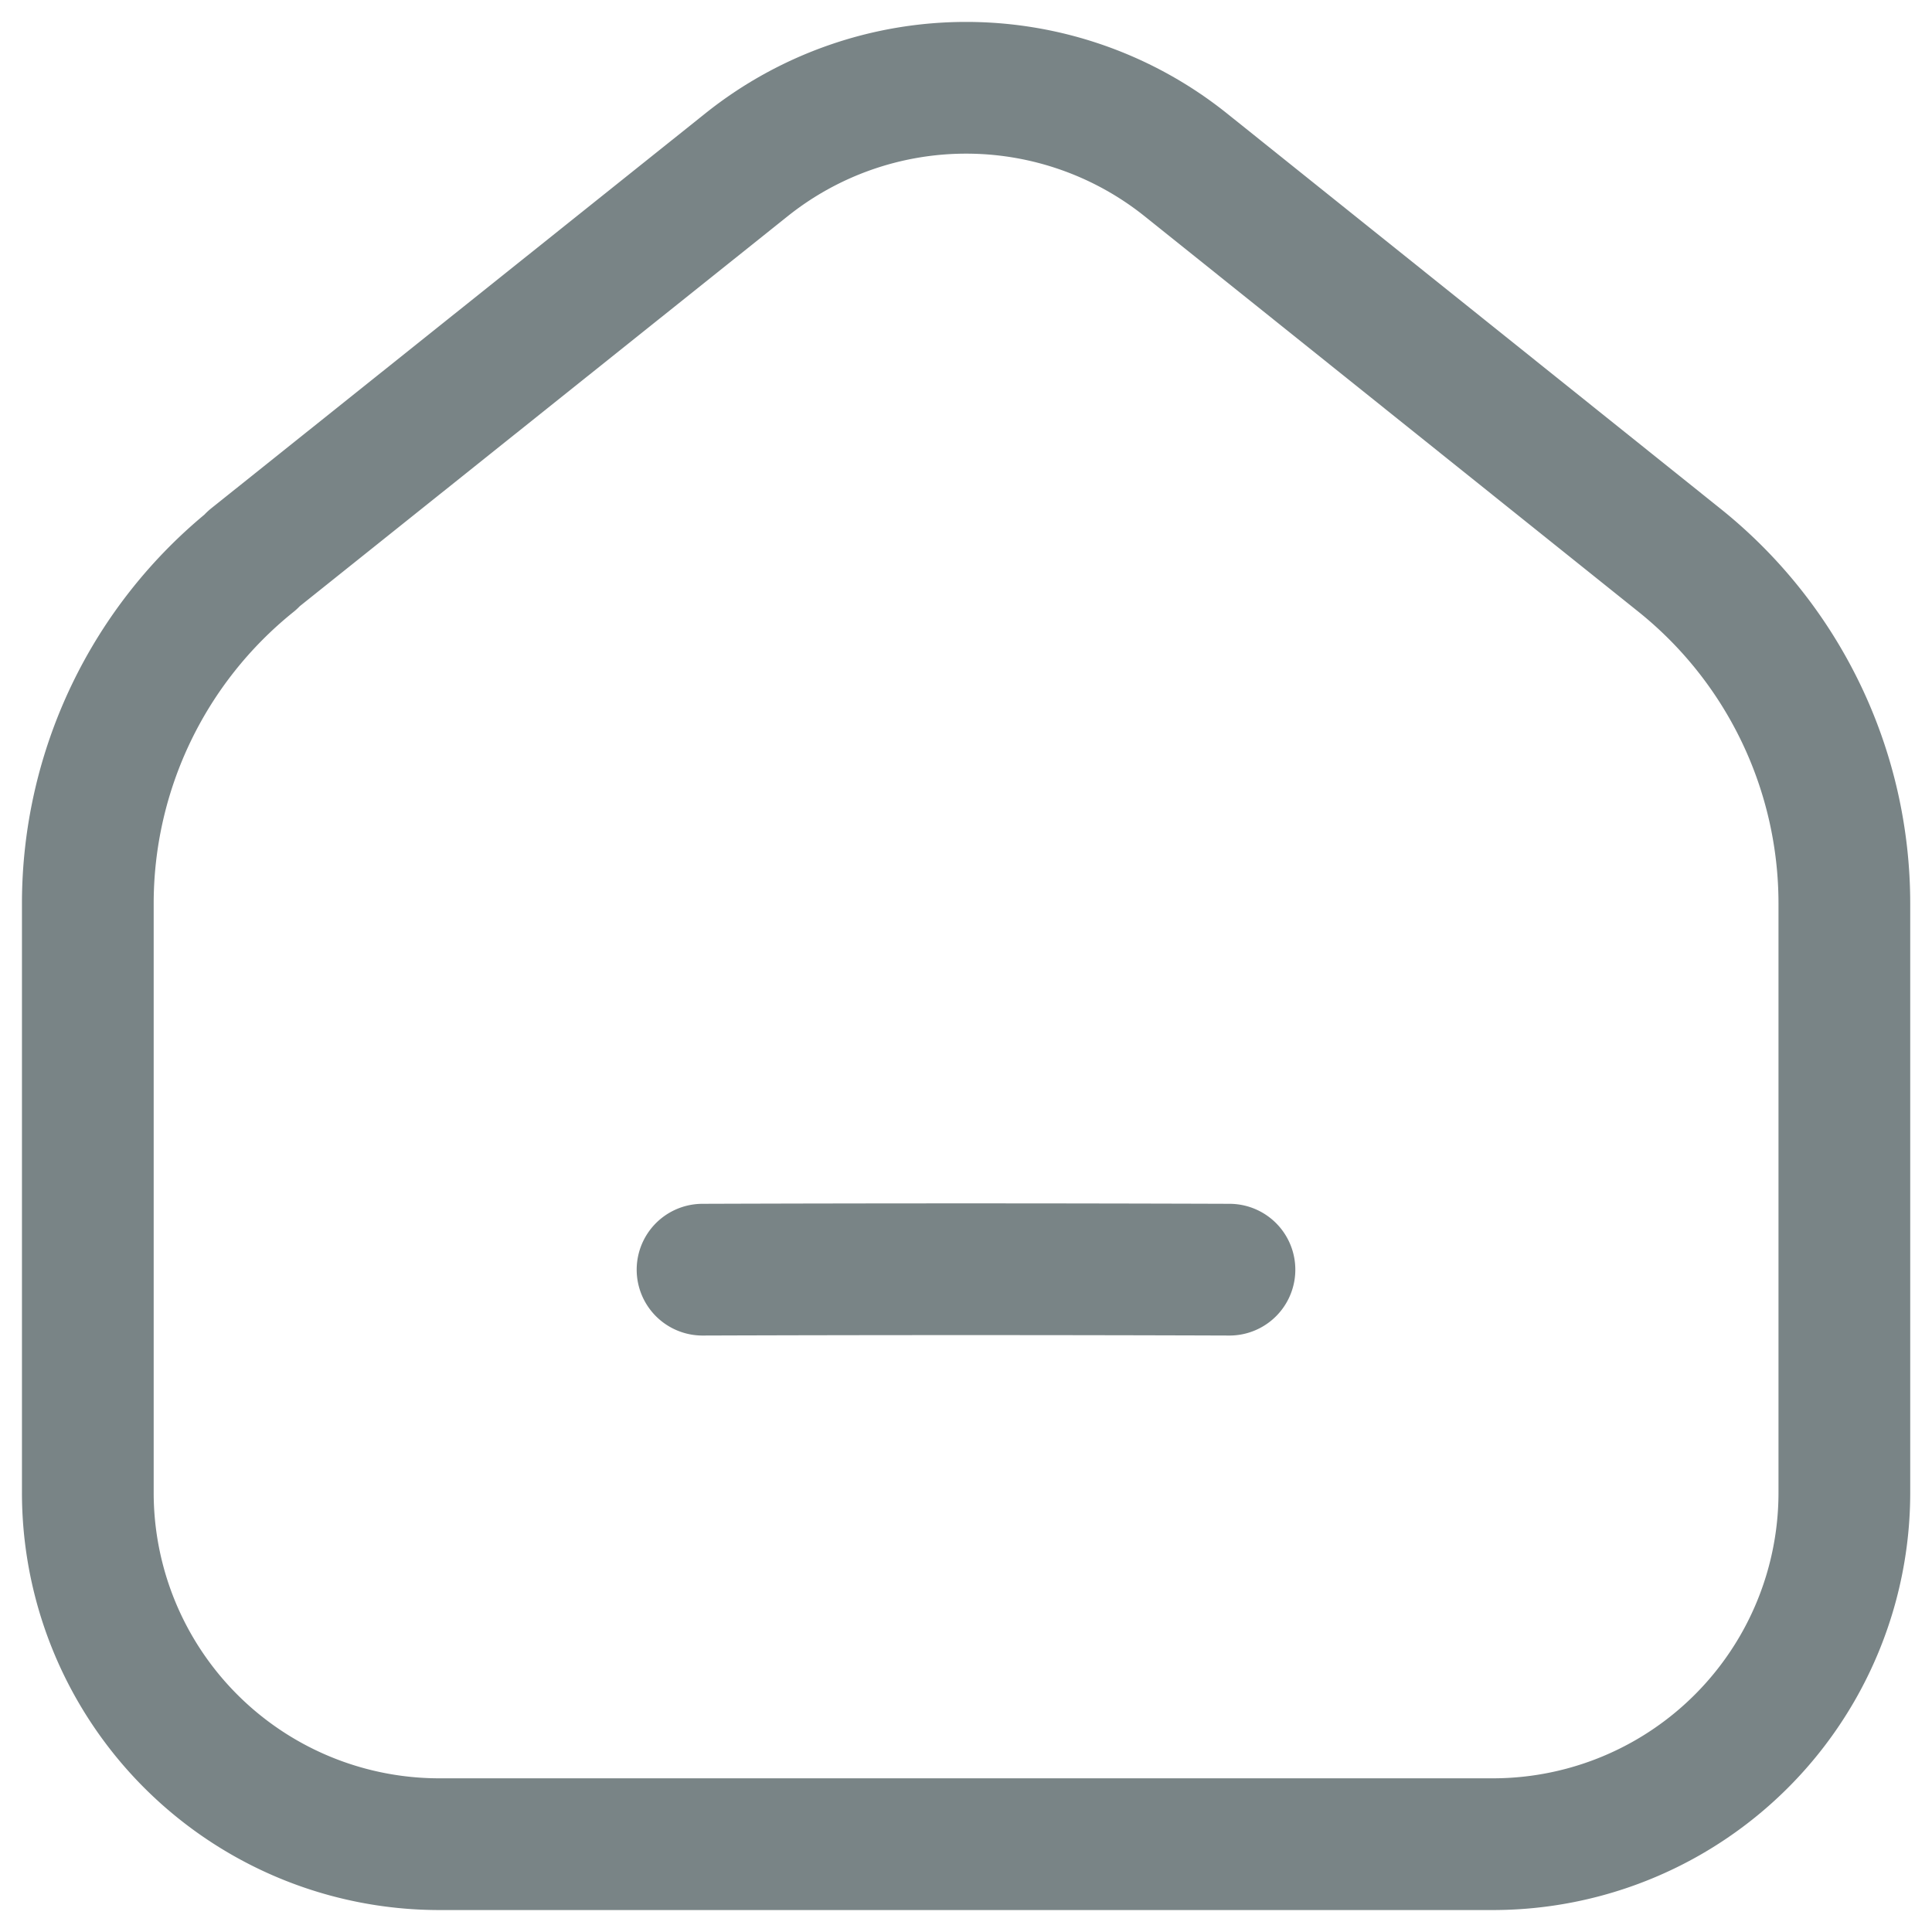
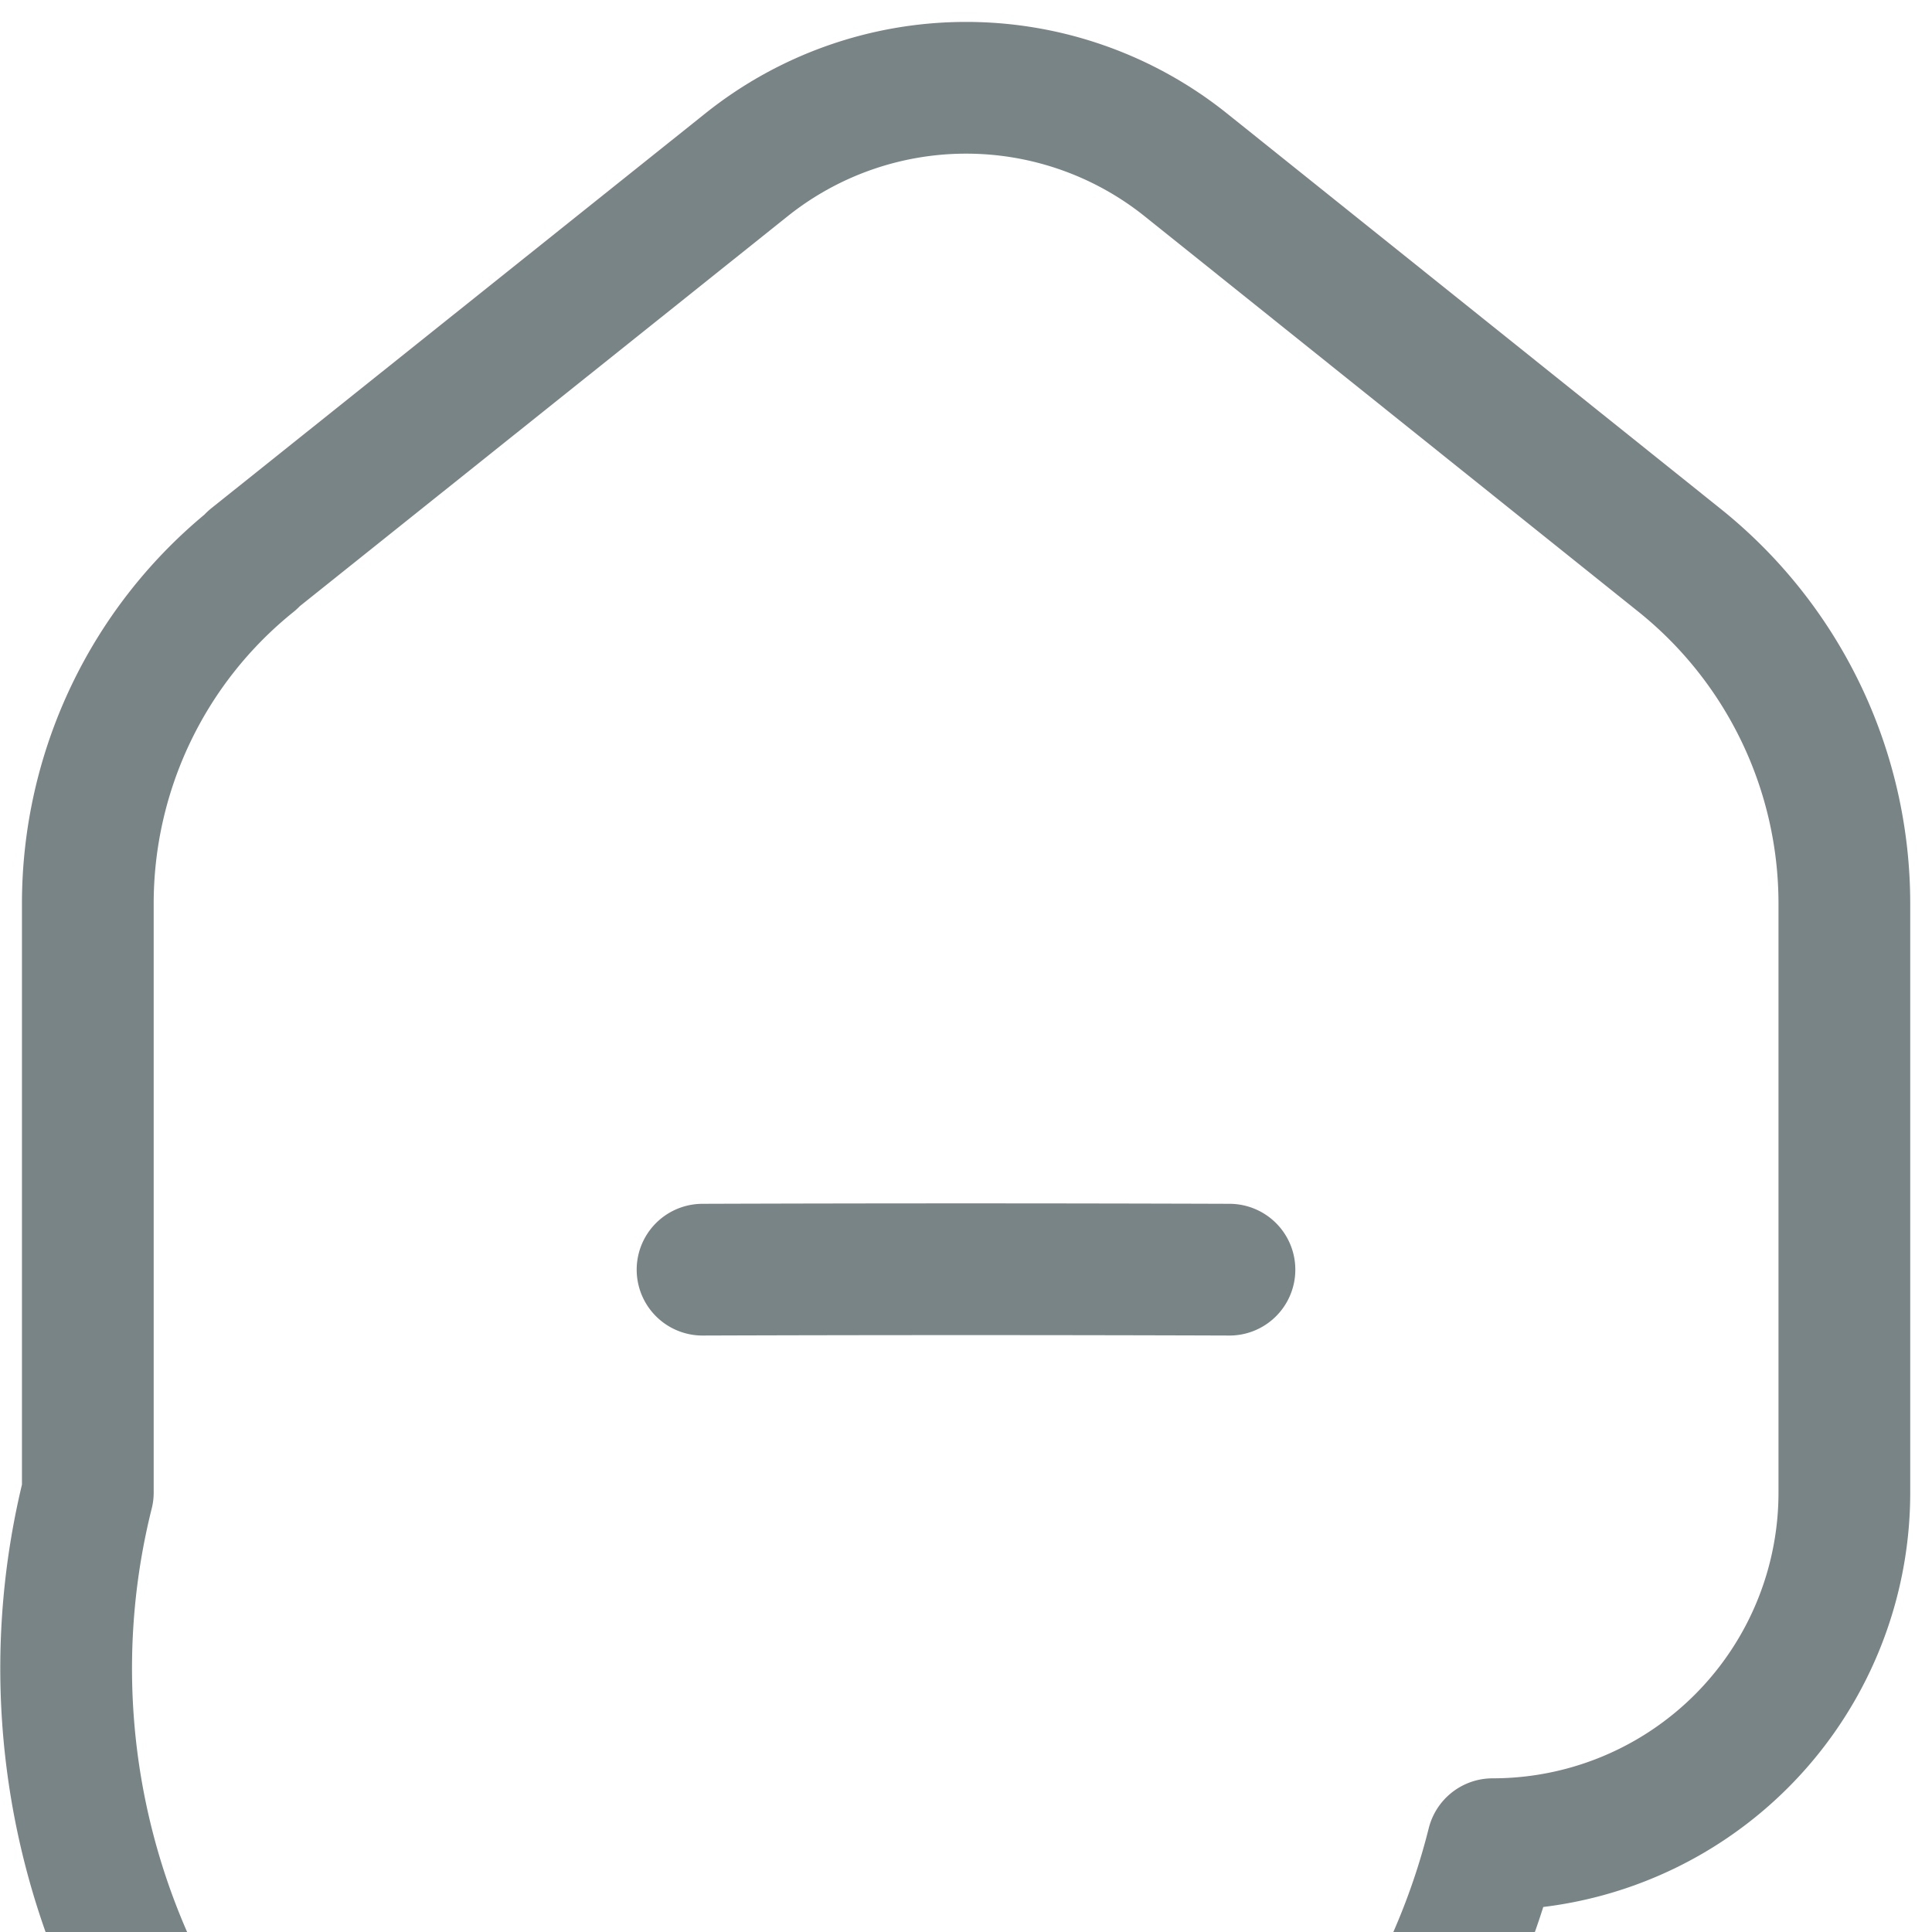
<svg xmlns="http://www.w3.org/2000/svg" fill="none" viewBox="0 0 22 22">
-   <path stroke="#798486" stroke-linecap="round" stroke-linejoin="round" stroke-width="1.5" d="M8 14.458a896 896 0 0 1 6 0M2.874 6.374l5.625-4.496a4.004 4.004 0 0 1 5.005 0l5.626 4.506a5.01 5.01 0 0 1 1.872 3.904v6.708A4.003 4.003 0 0 1 16.997 21H5.005A4.003 4.003 0 0 1 1 16.996v-6.708a5.01 5.01 0 0 1 1.872-3.904z" />
+   <path stroke="#798486" stroke-linecap="round" stroke-linejoin="round" stroke-width="1.5" d="M8 14.458a896 896 0 0 1 6 0M2.874 6.374l5.625-4.496a4.004 4.004 0 0 1 5.005 0l5.626 4.506a5.01 5.01 0 0 1 1.872 3.904v6.708A4.003 4.003 0 0 1 16.997 21A4.003 4.003 0 0 1 1 16.996v-6.708a5.01 5.01 0 0 1 1.872-3.904z" />
</svg>